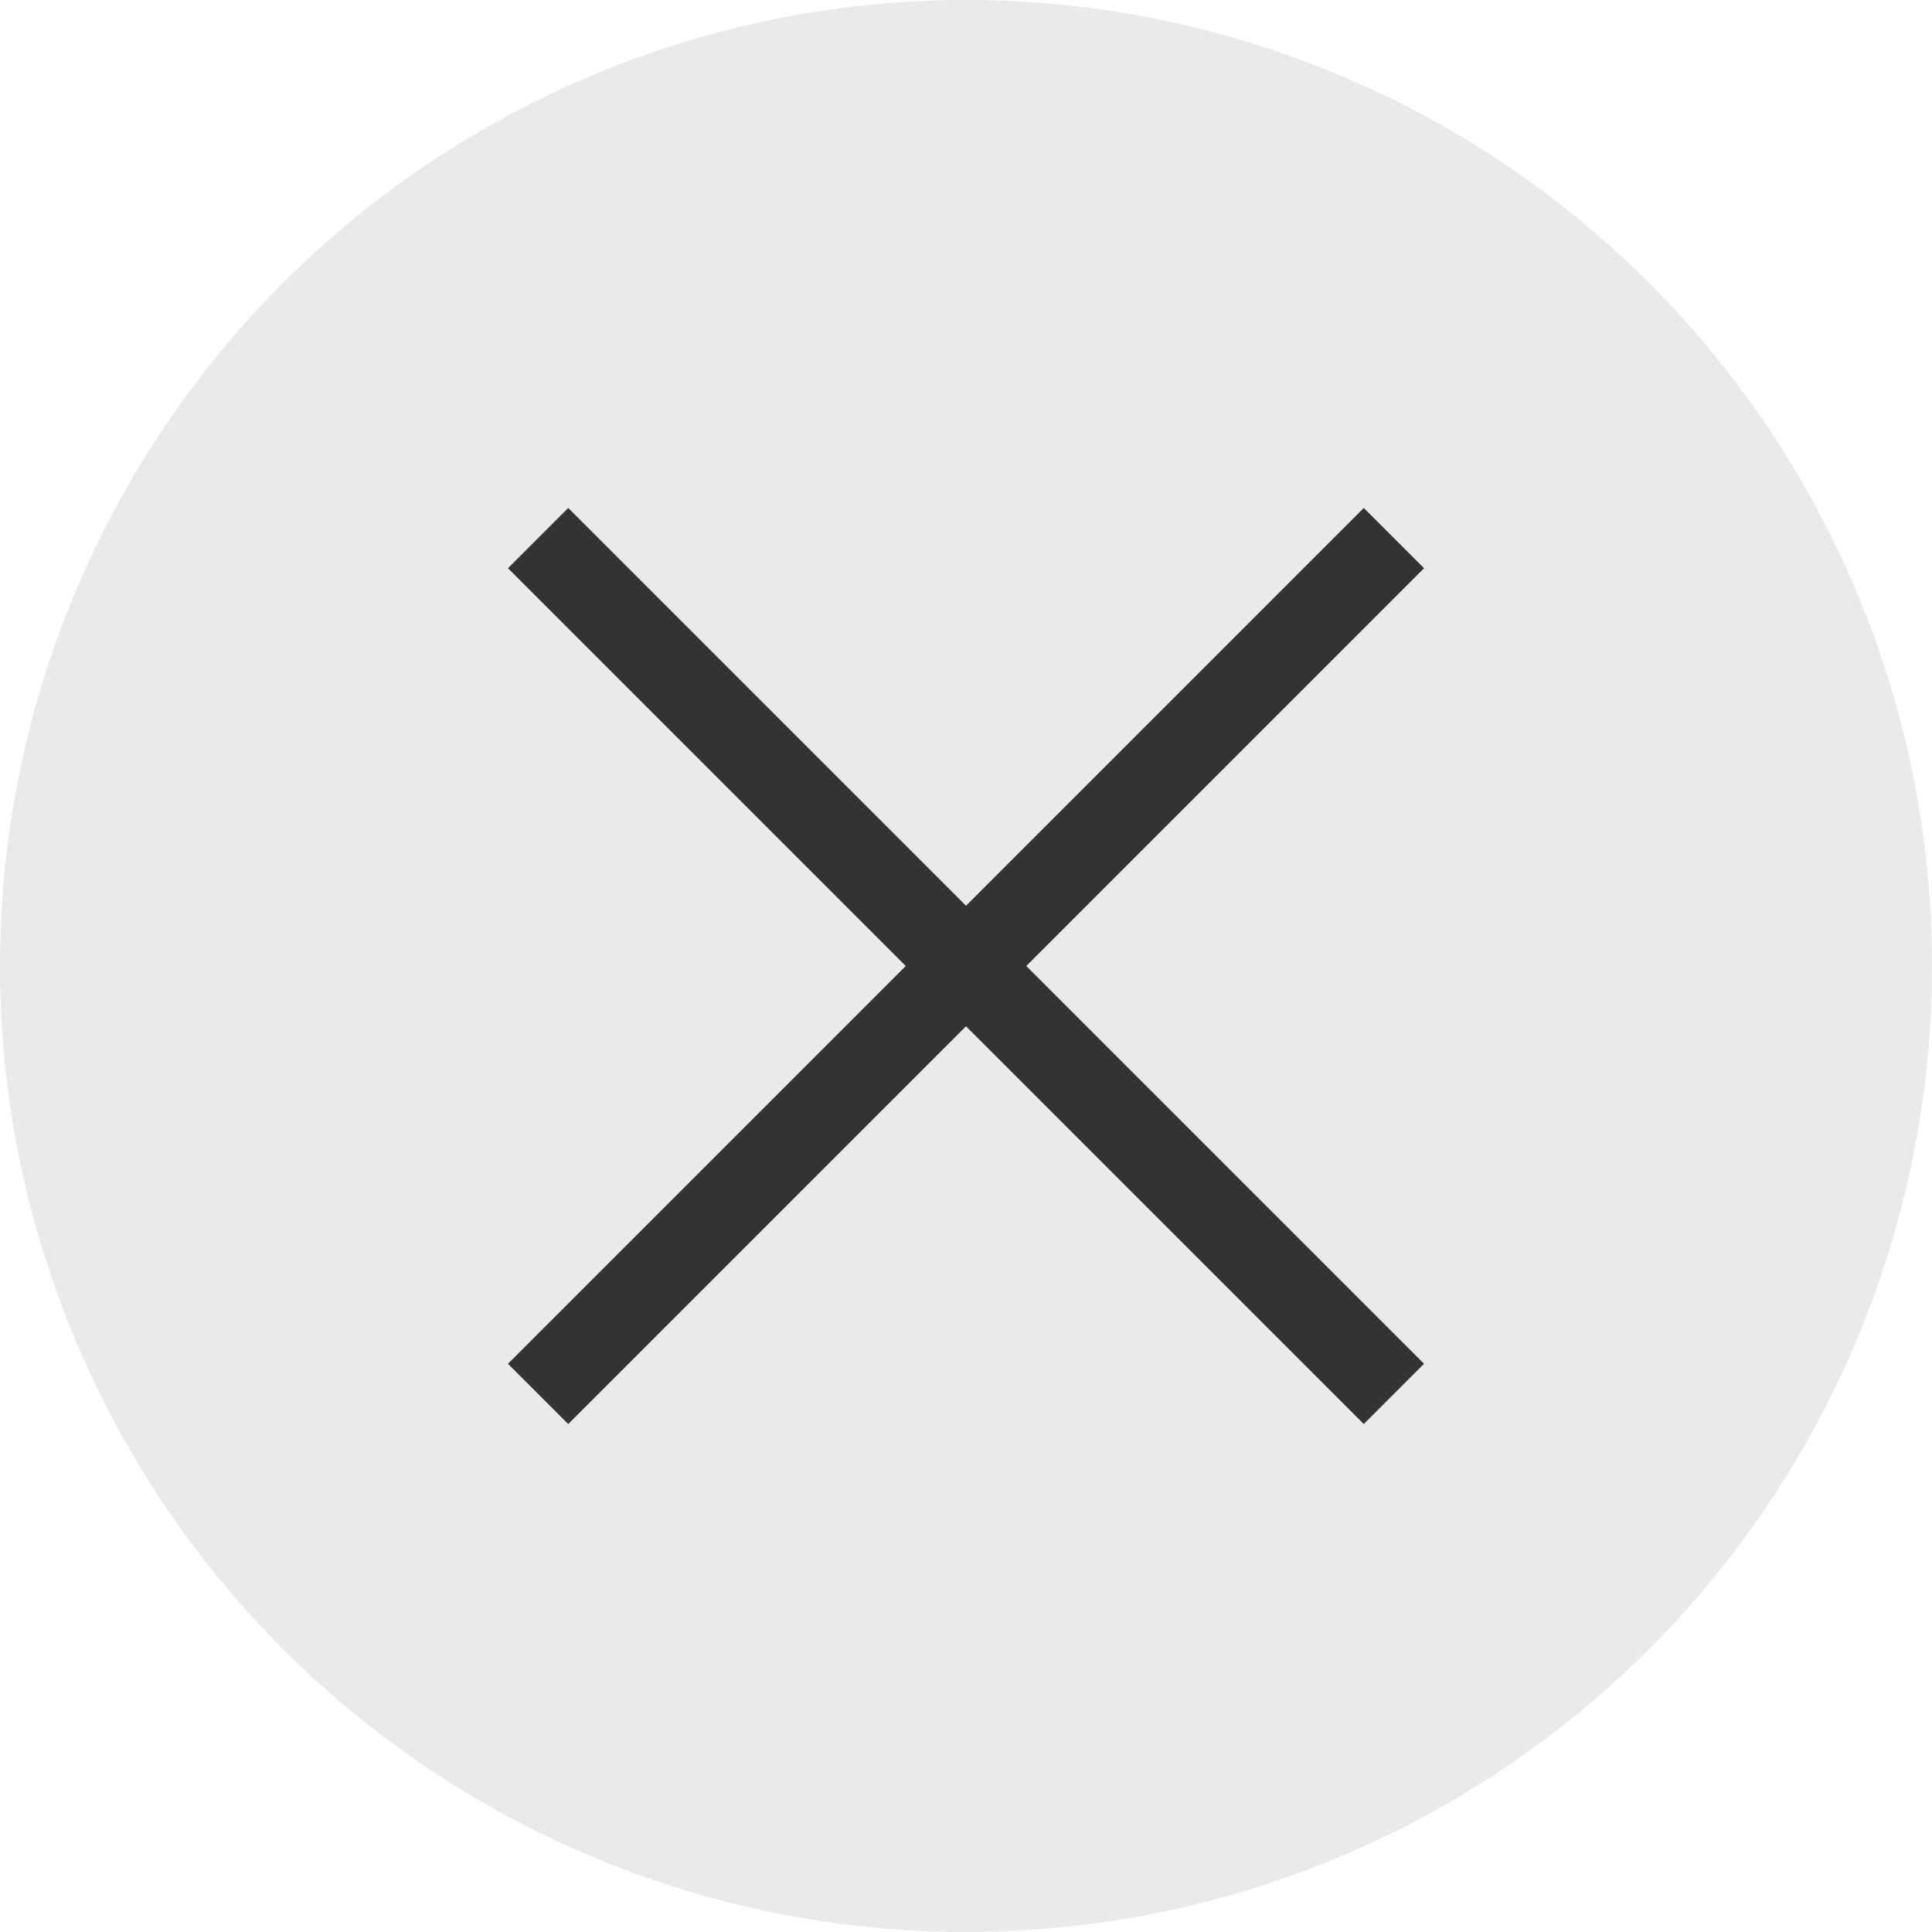
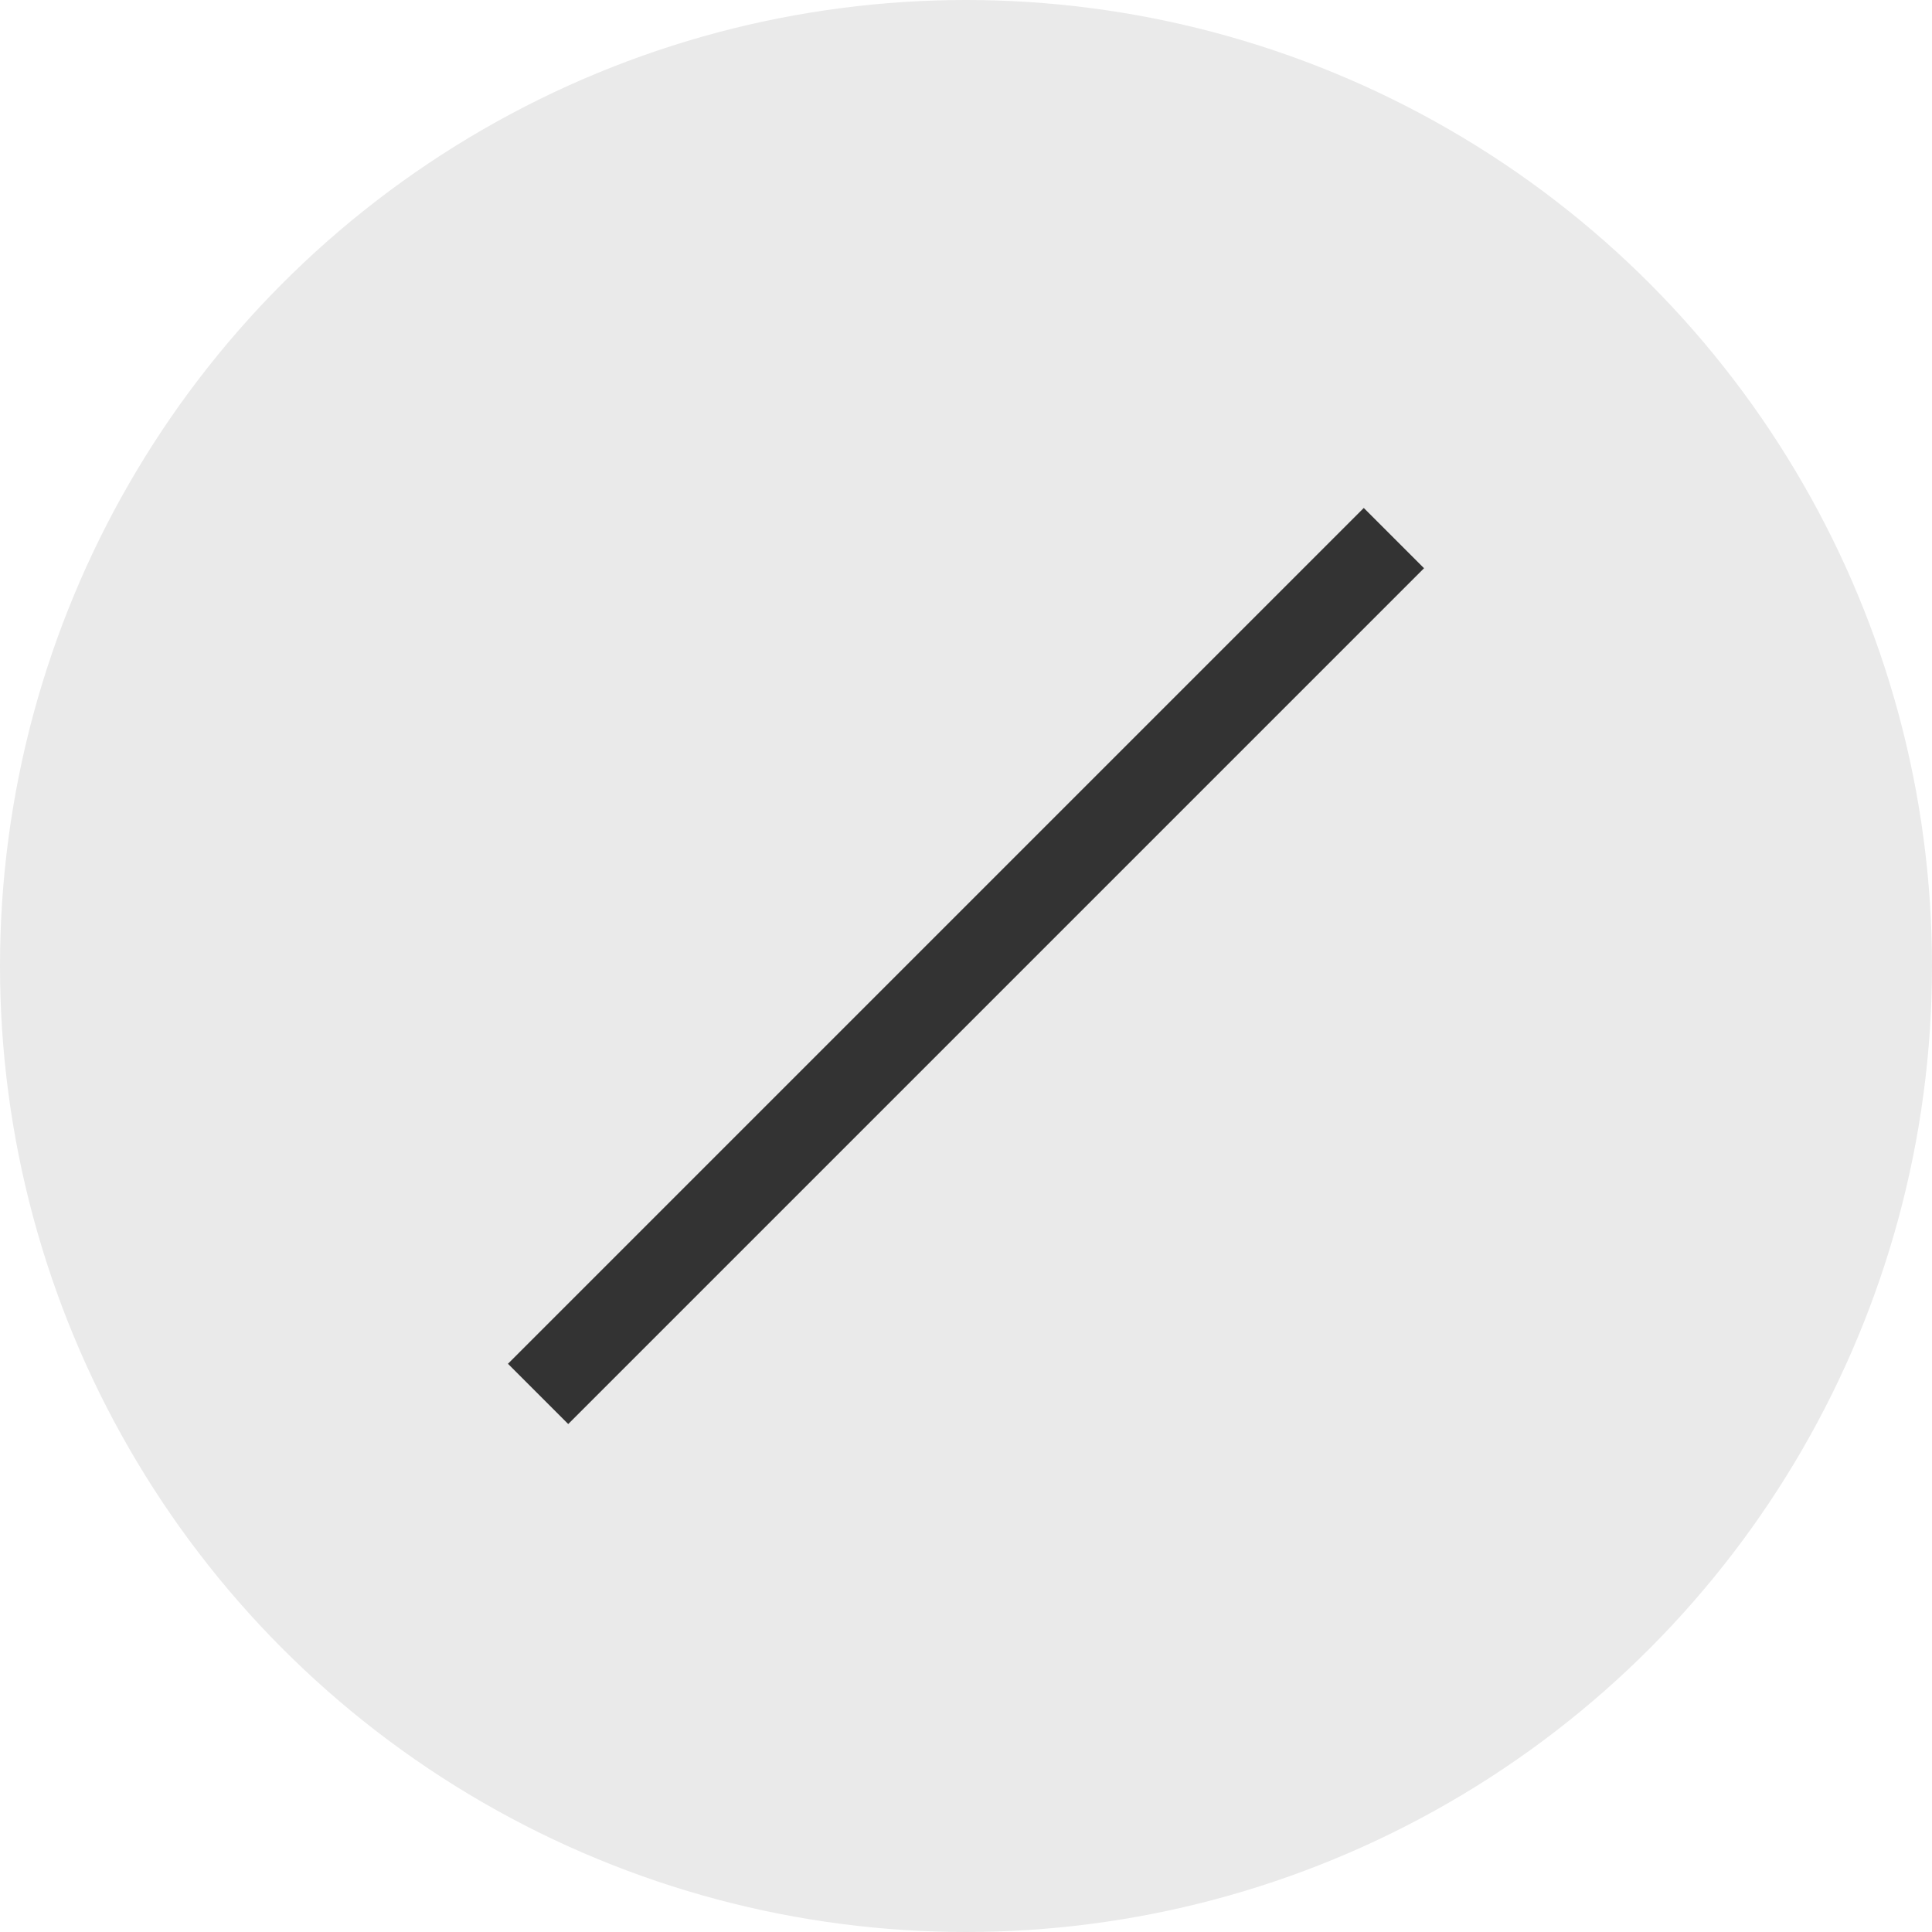
<svg xmlns="http://www.w3.org/2000/svg" width="34" height="34" viewBox="0 0 34 34" fill="none">
  <circle cx="17" cy="17" r="17" fill="#EAEAEA" />
  <path d="M10 24L24 10" stroke="#333333" stroke-width="1.5" stroke-linecap="square" stroke-linejoin="round" />
-   <path d="M24 24L10 10" stroke="#333333" stroke-width="1.5" stroke-linecap="square" stroke-linejoin="round" />
</svg>